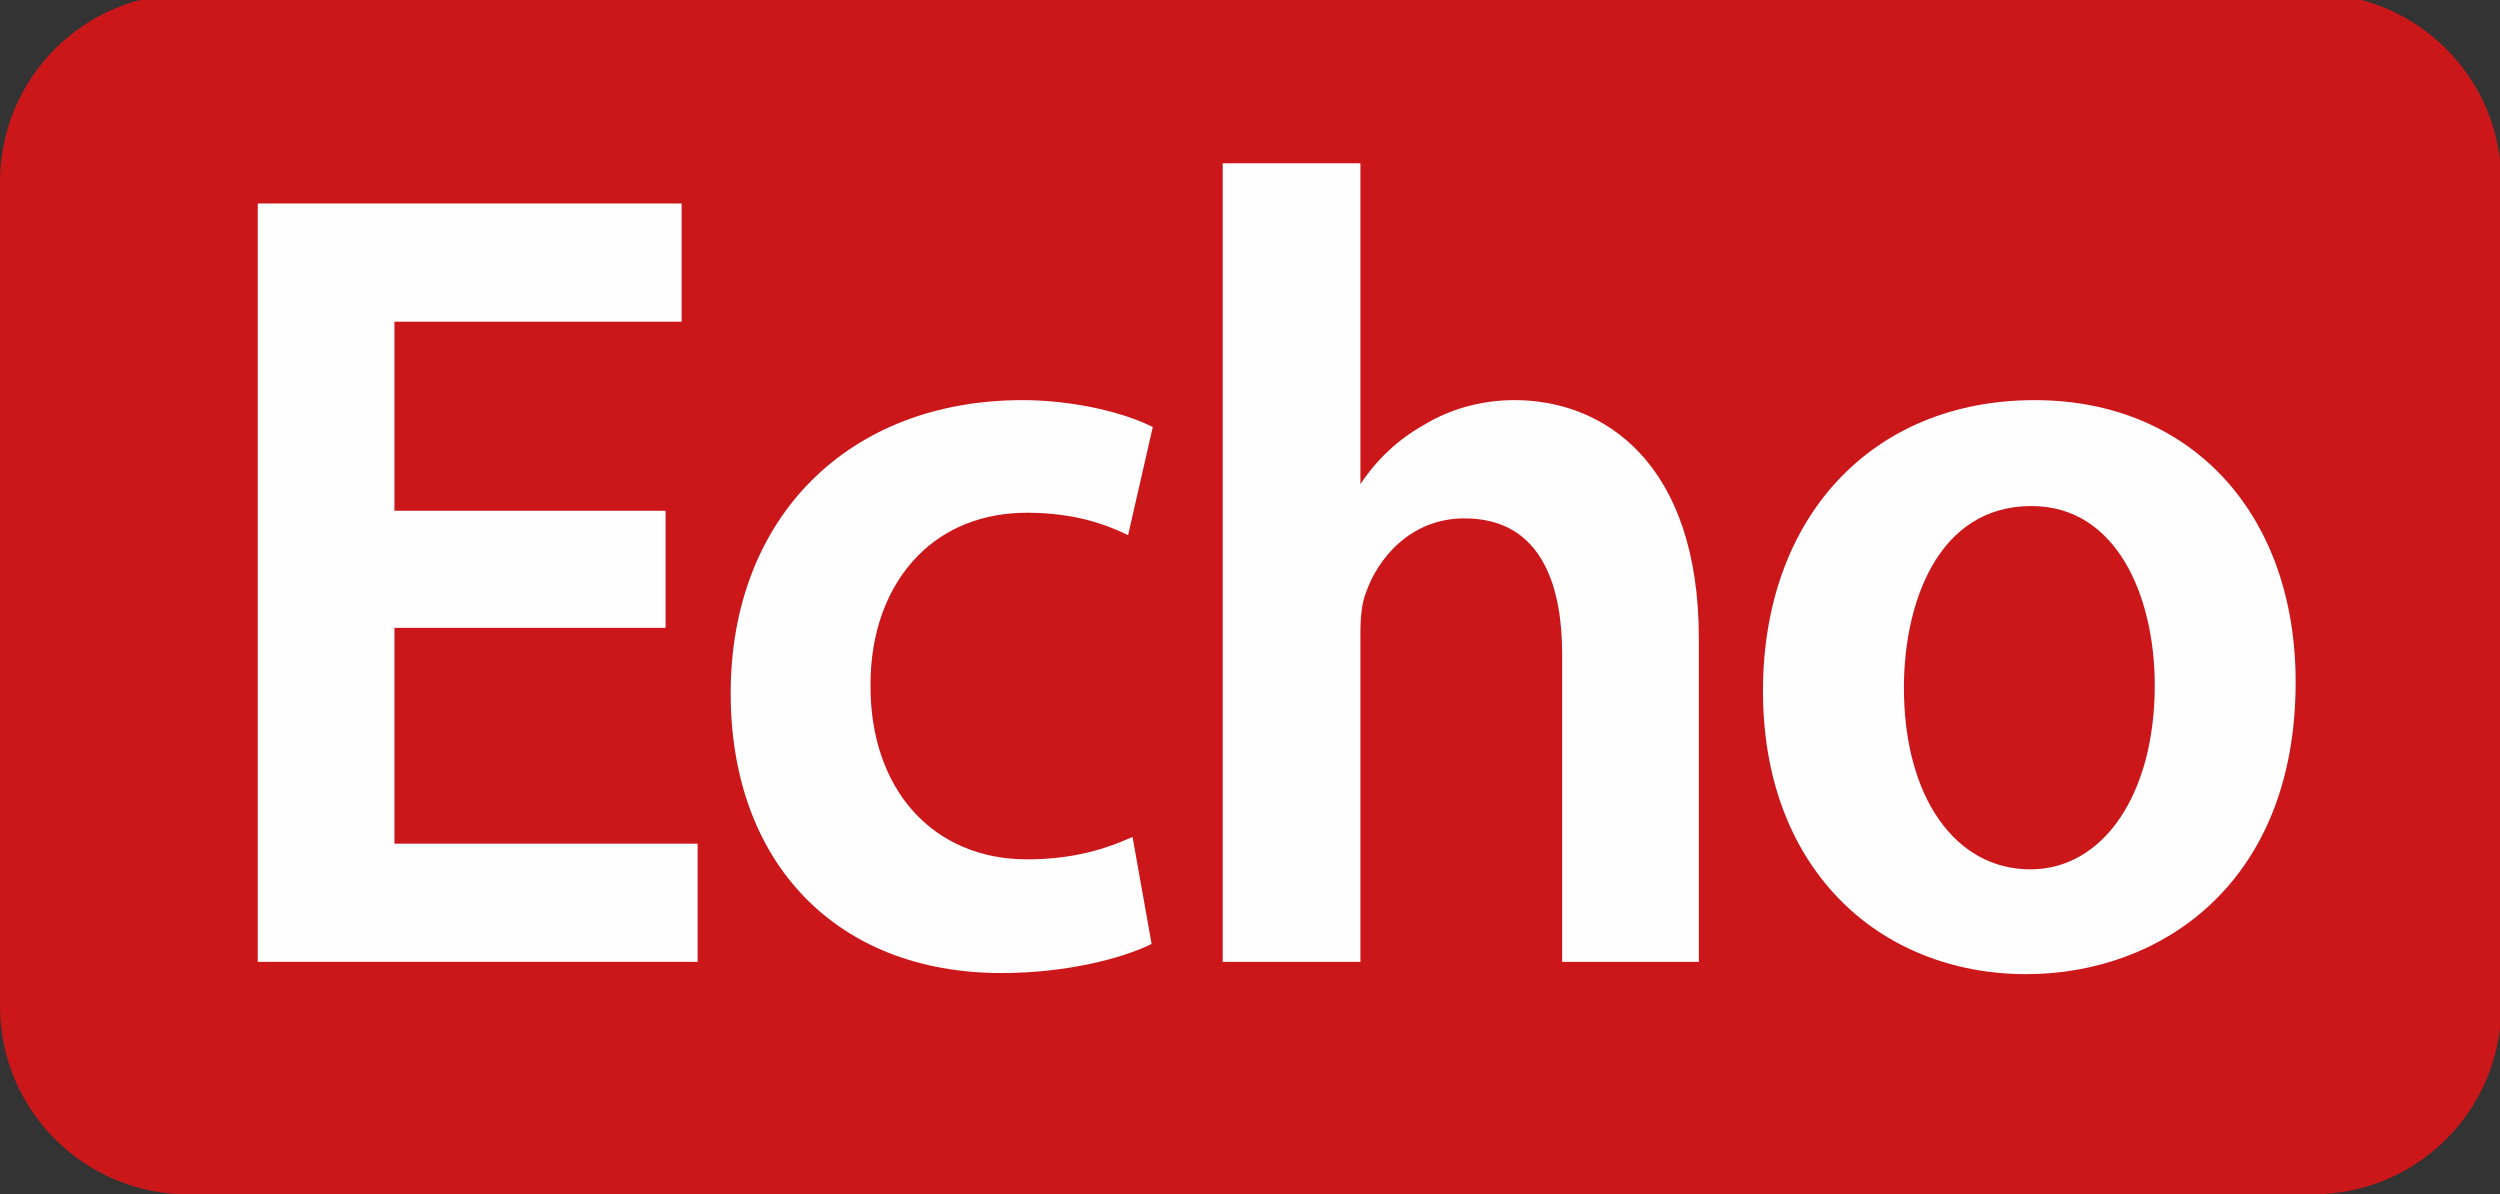
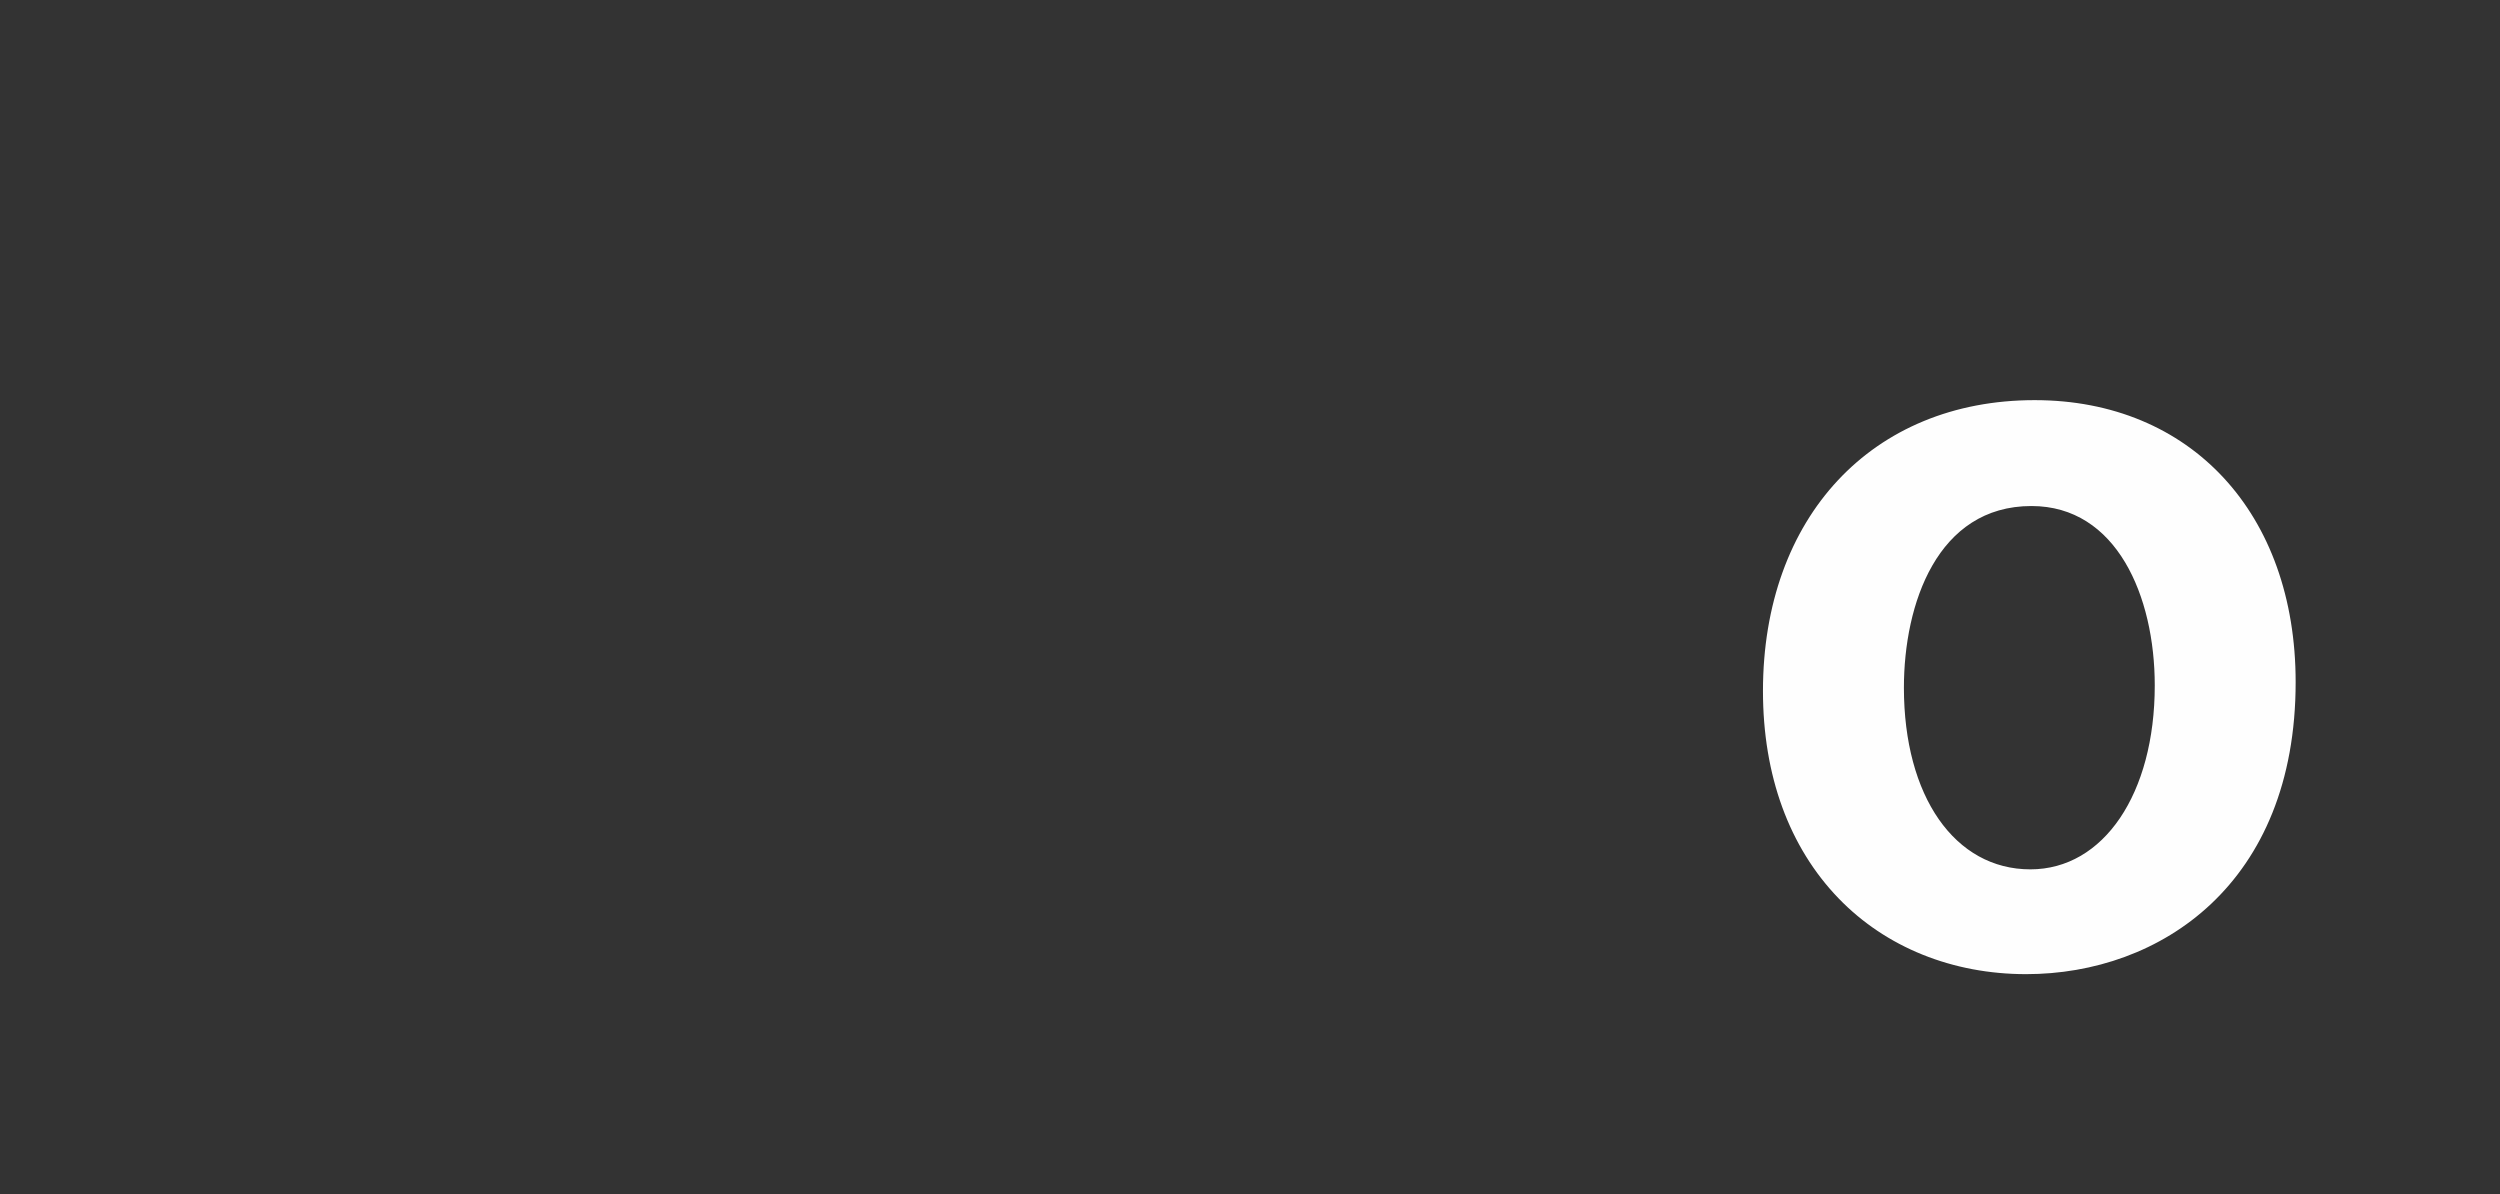
<svg xmlns="http://www.w3.org/2000/svg" width="247" height="118" viewBox="0 0 247 118">
  <rect x="0" y="0" width="247" height="118" fill="#333333" stroke="none" />
  <g id="Ebene-1">
    <g id="Gruppe">
-       <path id="Pfad" fill="#cc171a" stroke="none" d="M 228.533 -0.621 L 18.587 -0.621 C 8.321 -0.621 0 7.704 0 17.975 L 0 99.408 C 0 109.679 8.321 118 18.587 118 L 228.533 118 C 238.8 118 247.125 109.679 247.125 99.408 L 247.125 17.975 C 247.125 7.704 238.8 -0.621 228.533 -0.621" />
-     </g>
-     <path id="path1" fill="#fefefe" stroke="none" d="M 38.97 83.355 L 38.97 62.03 L 65.758 62.03 L 65.758 50.463 L 38.97 50.463 L 38.97 31.784 L 67.345 31.784 L 67.345 20.105 L 25.466 20.105 L 25.466 95.03 L 68.925 95.03 L 68.925 83.355 L 38.97 83.355 Z" />
+       </g>
    <g id="g1">
-       <path id="path2" fill="#fefefe" stroke="none" d="M 111.587 82.824 C 109.37 83.791 106.212 84.903 101.462 84.903 C 92.22 84.903 86.008 78.045 86.008 67.832 C 85.954 62.603 87.62 58.008 90.704 54.891 C 93.441 52.12 97.162 50.658 101.462 50.658 C 106.208 50.658 109.266 51.841 111.158 52.732 L 111.454 52.87 L 113.895 42.191 L 113.708 42.099 C 110.495 40.541 105.52 39.532 101.041 39.532 C 83.783 39.532 72.191 51.17 72.191 68.495 C 72.191 85.287 82.687 96.137 98.929 96.137 C 105.5 96.137 110.941 94.632 113.6 93.349 L 113.779 93.262 L 111.895 82.691 L 111.587 82.824 Z" />
-       <path id="path3" fill="#fefefe" stroke="none" d="M 149.65 39.531 C 146.409 39.531 143.296 40.385 140.663 41.994 C 138.13 43.419 136.03 45.385 134.409 47.835 L 134.409 16.131 L 120.805 16.131 L 120.805 95.031 L 134.409 95.031 L 134.409 62.644 C 134.409 60.81 134.567 59.581 134.925 58.644 C 136.075 55.219 139.325 51.215 144.692 51.215 C 152.667 51.215 154.342 58.51 154.342 64.631 L 154.342 95.031 L 167.846 95.031 L 167.846 63.085 C 167.846 45.719 158.446 39.531 149.65 39.531" />
      <path id="path4" fill="#fefefe" stroke="none" d="M 200.602 85.892 C 193.131 85.892 188.106 78.68 188.106 67.942 C 188.106 59.667 191.406 49.996 200.71 49.996 C 209.123 49.996 212.89 58.9 212.89 67.721 C 212.89 78.421 207.835 85.892 200.602 85.892 M 201.023 39.534 C 184.969 39.534 174.181 51.084 174.181 68.275 C 174.181 76.617 176.769 83.705 181.665 88.771 C 186.327 93.592 192.898 96.246 200.181 96.246 C 213.44 96.246 226.81 87.325 226.81 67.392 C 226.81 50.73 216.448 39.534 201.023 39.534" />
    </g>
  </g>
</svg>